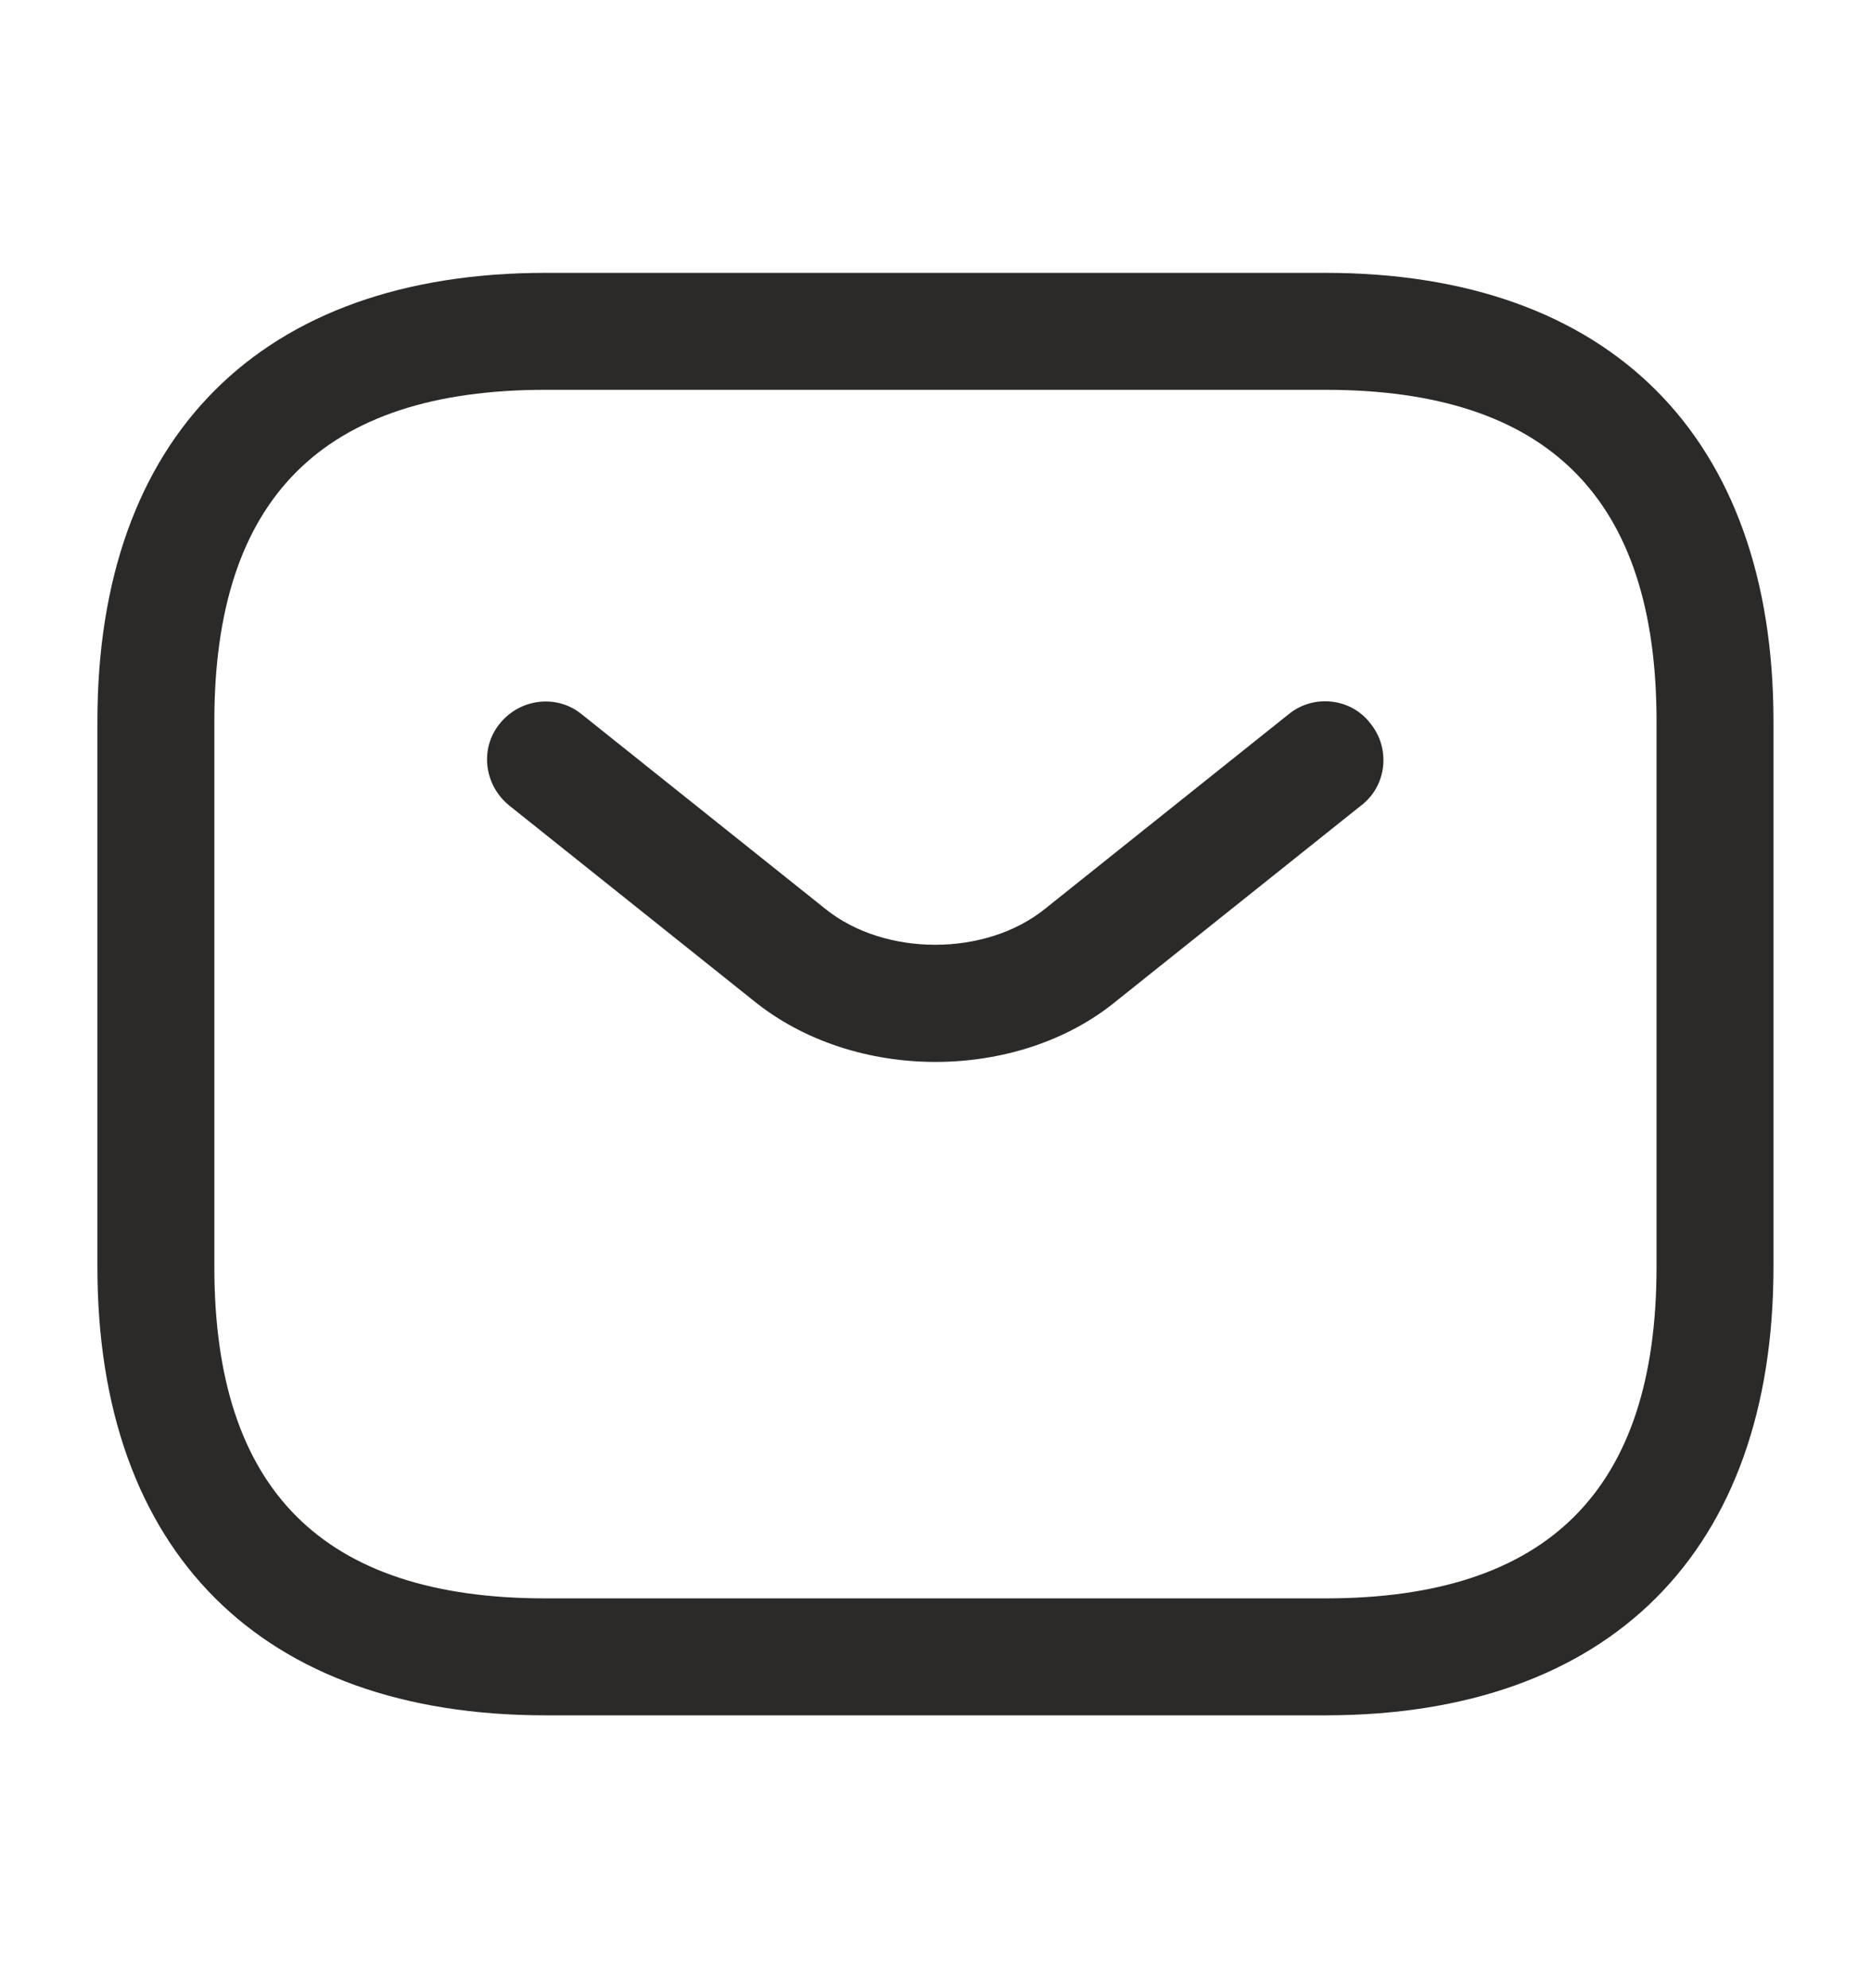
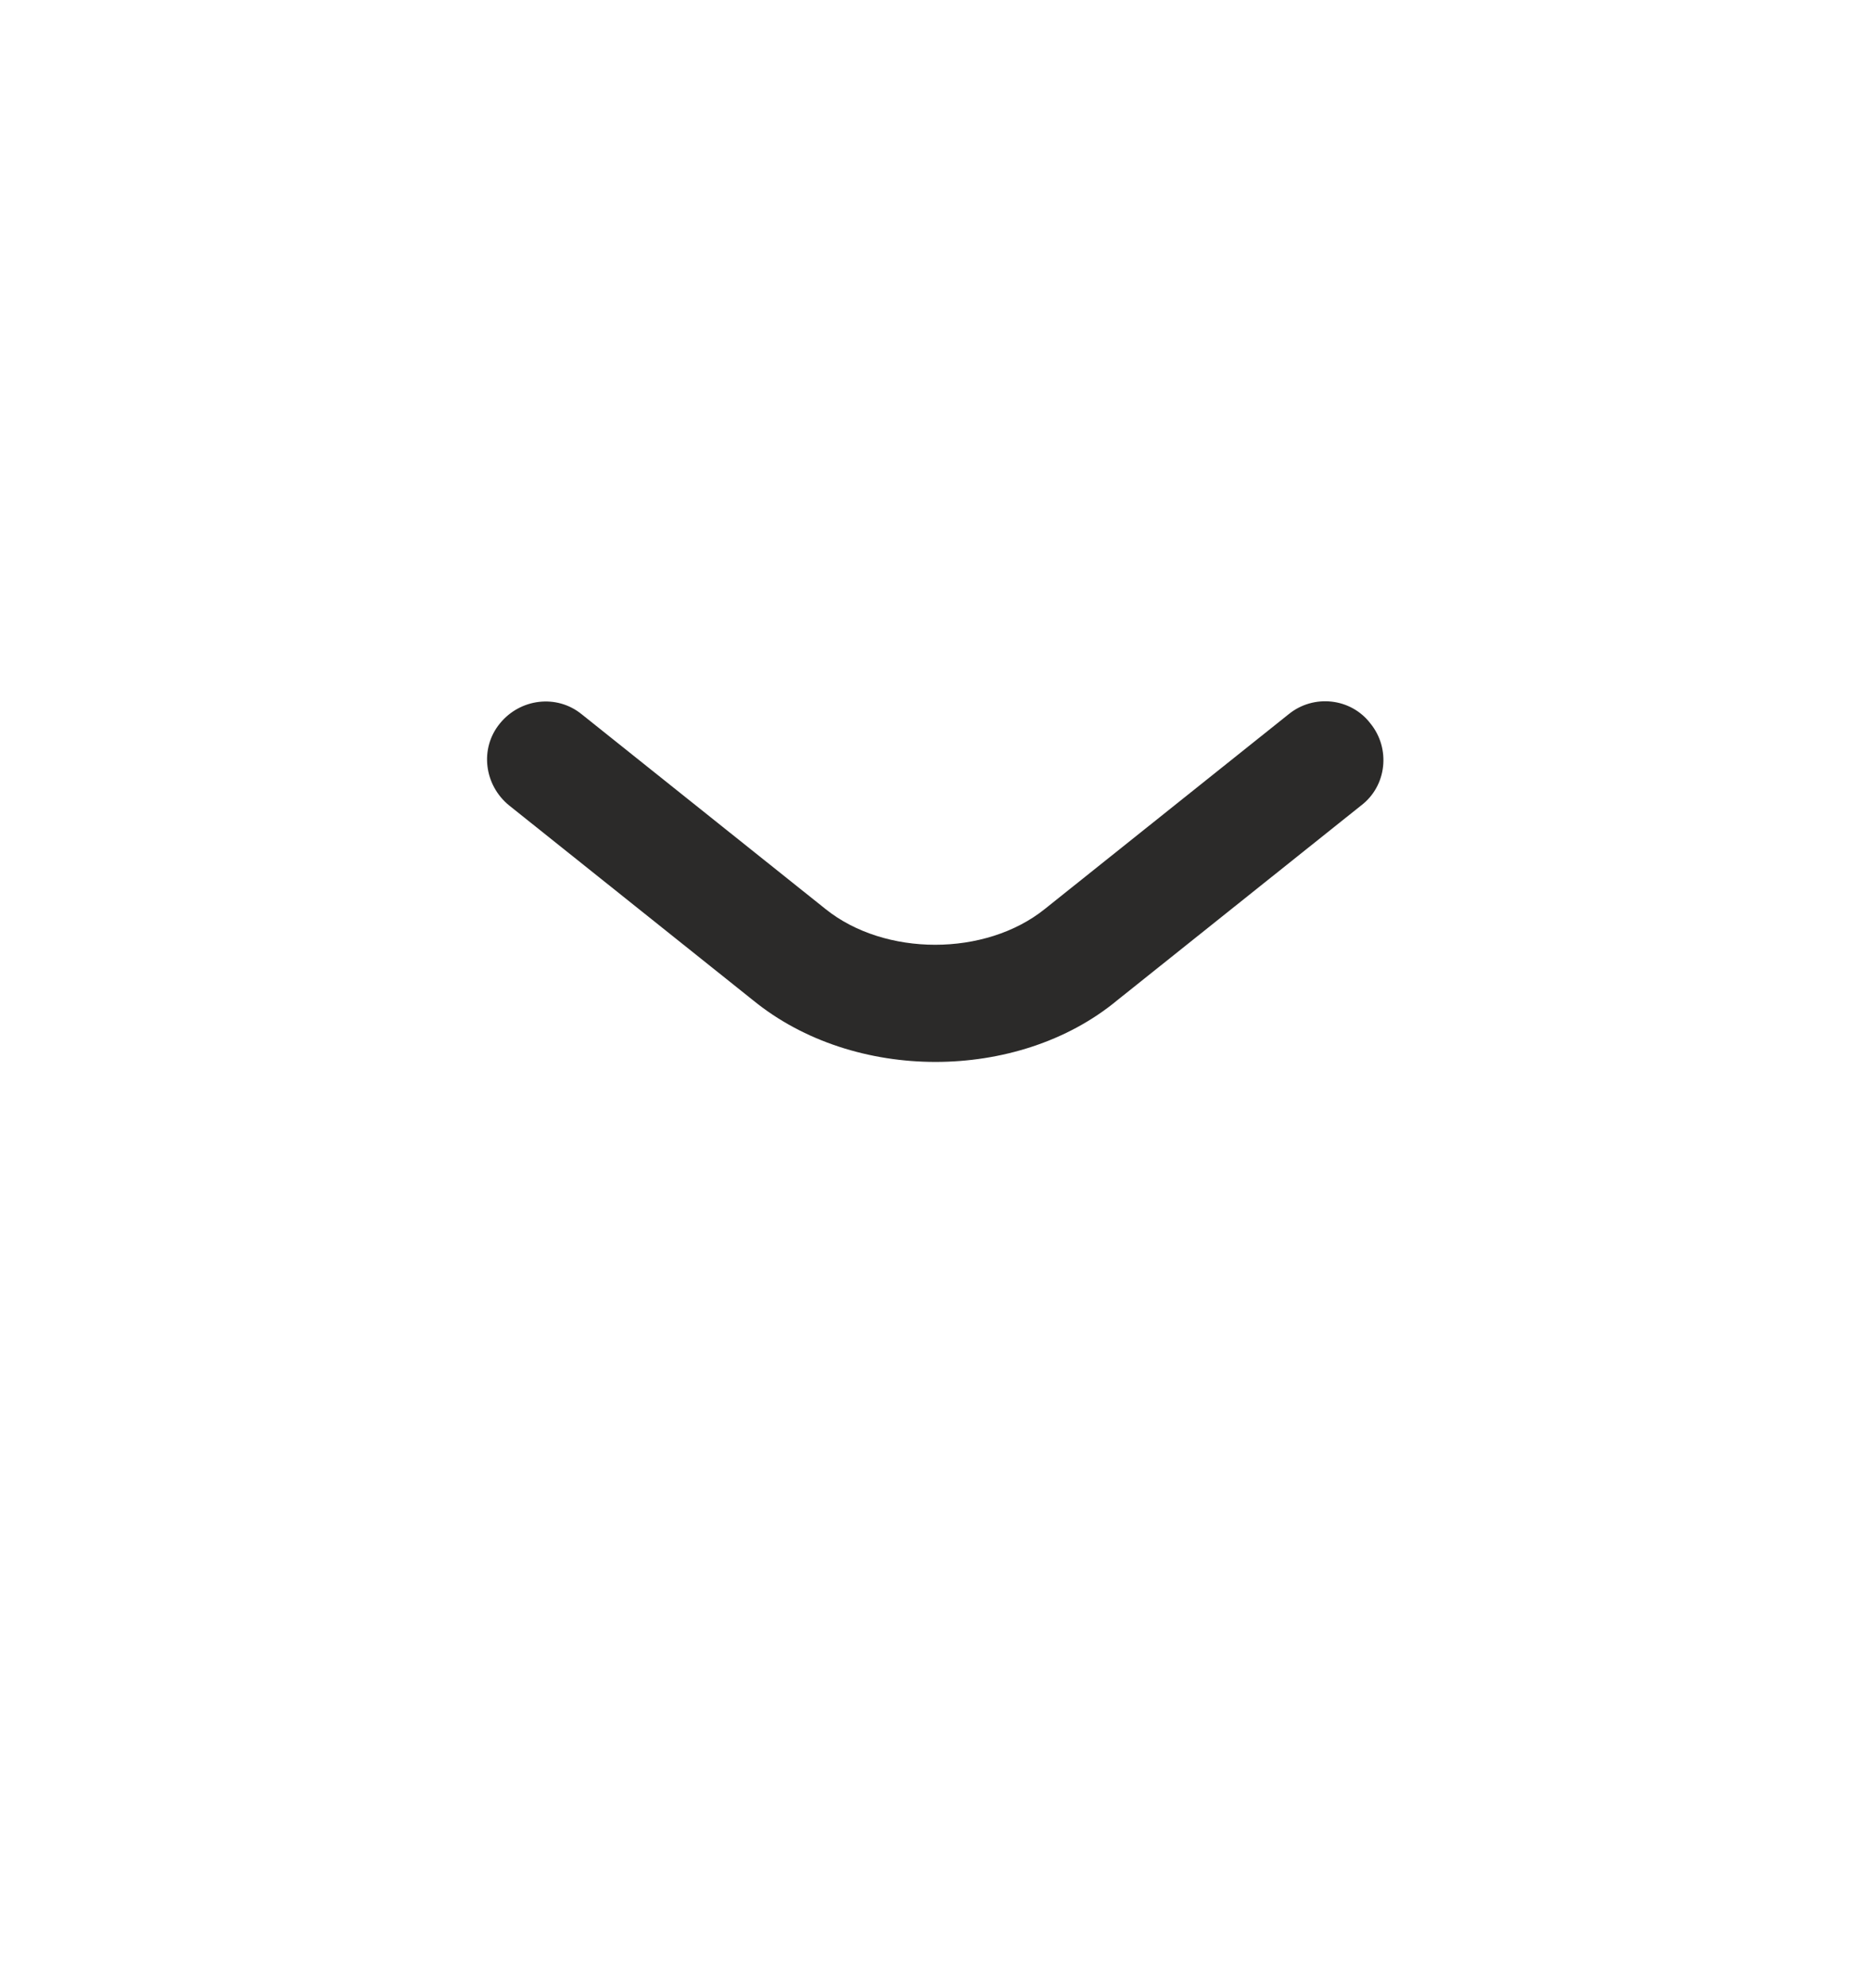
<svg xmlns="http://www.w3.org/2000/svg" width="16" height="17" viewBox="0 0 16 17" fill="none">
-   <path d="M11.333 14.667H4.666C2.233 14.667 0.833 13.267 0.833 10.833V6.167C0.833 3.733 2.233 2.333 4.666 2.333H11.333C13.766 2.333 15.166 3.733 15.166 6.167V10.833C15.166 13.267 13.766 14.667 11.333 14.667ZM4.666 3.333C2.76 3.333 1.833 4.26 1.833 6.167V10.833C1.833 12.74 2.76 13.667 4.666 13.667H11.333C13.24 13.667 14.166 12.74 14.166 10.833V6.167C14.166 4.26 13.24 3.333 11.333 3.333H4.666Z" fill="#2B2A29" />
  <path d="M8 9.08C7.44 9.08 6.874 8.907 6.44 8.553L4.354 6.887C4.14 6.713 4.1 6.4 4.274 6.187C4.447 5.973 4.76 5.933 4.974 6.107L7.06 7.773C7.567 8.18 8.427 8.18 8.934 7.773L11.02 6.107C11.233 5.933 11.553 5.967 11.72 6.187C11.893 6.4 11.86 6.72 11.64 6.887L9.554 8.553C9.127 8.907 8.56 9.08 8 9.08Z" fill="#2B2A29" />
</svg>